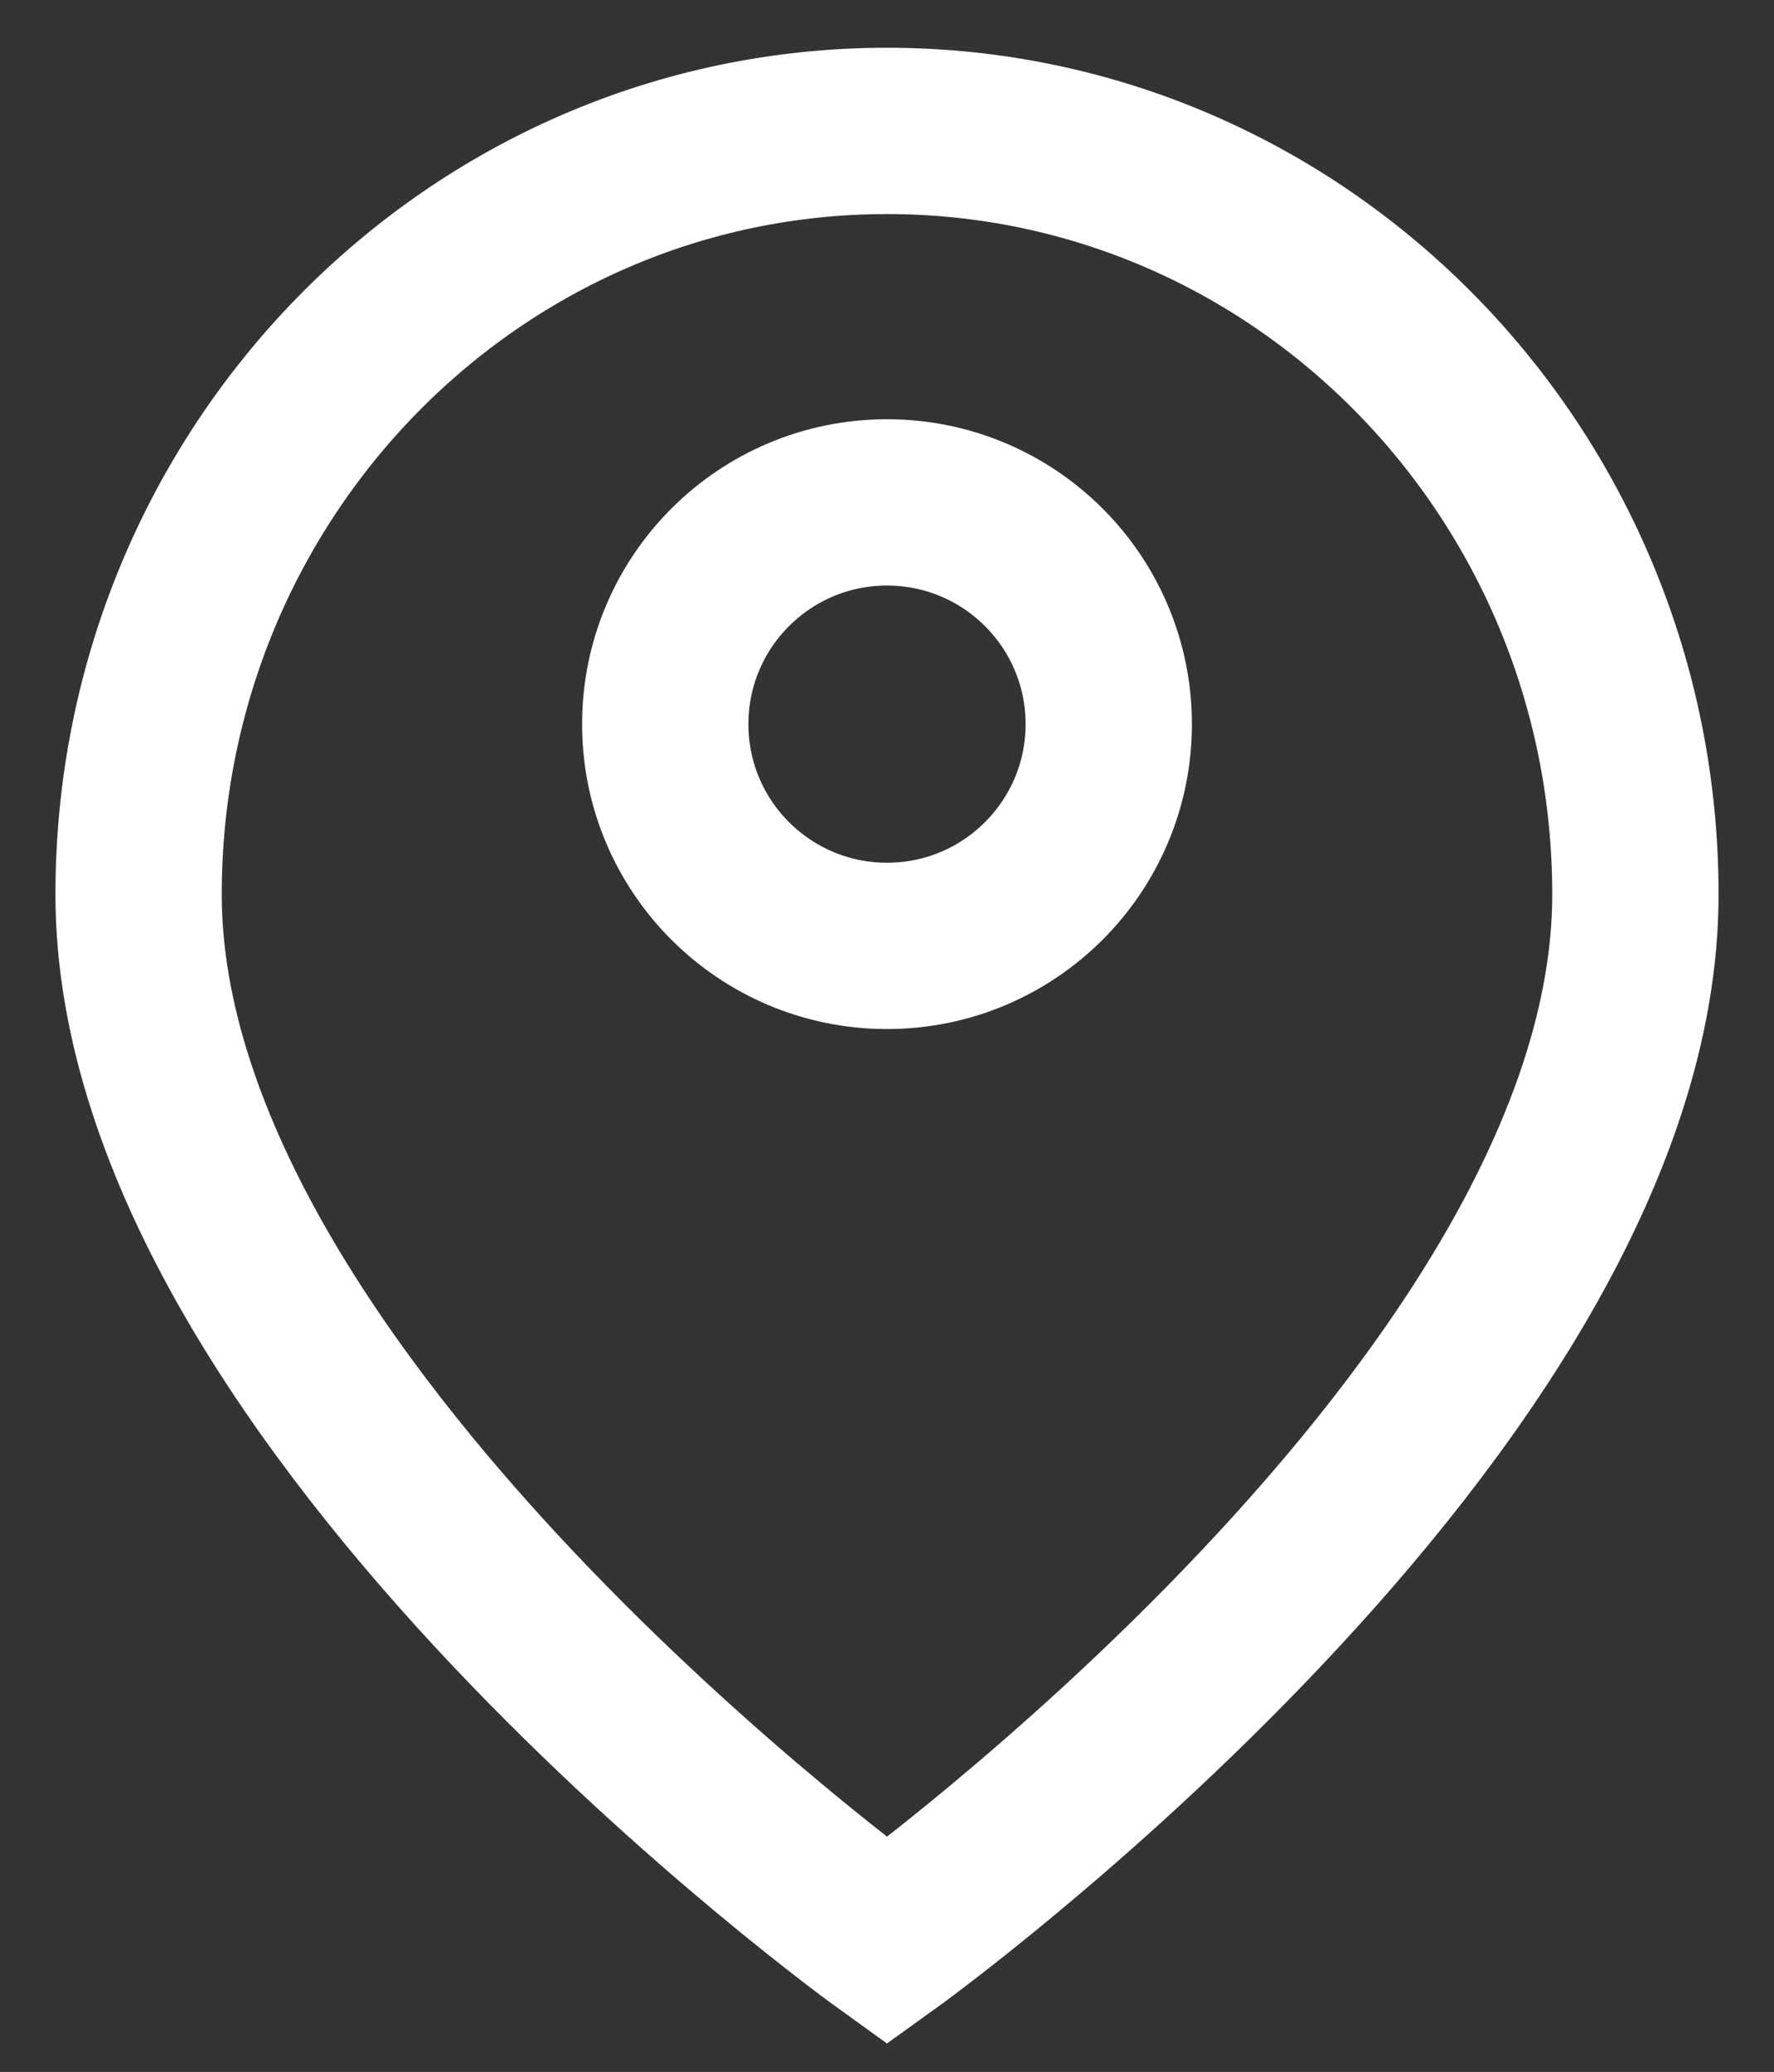
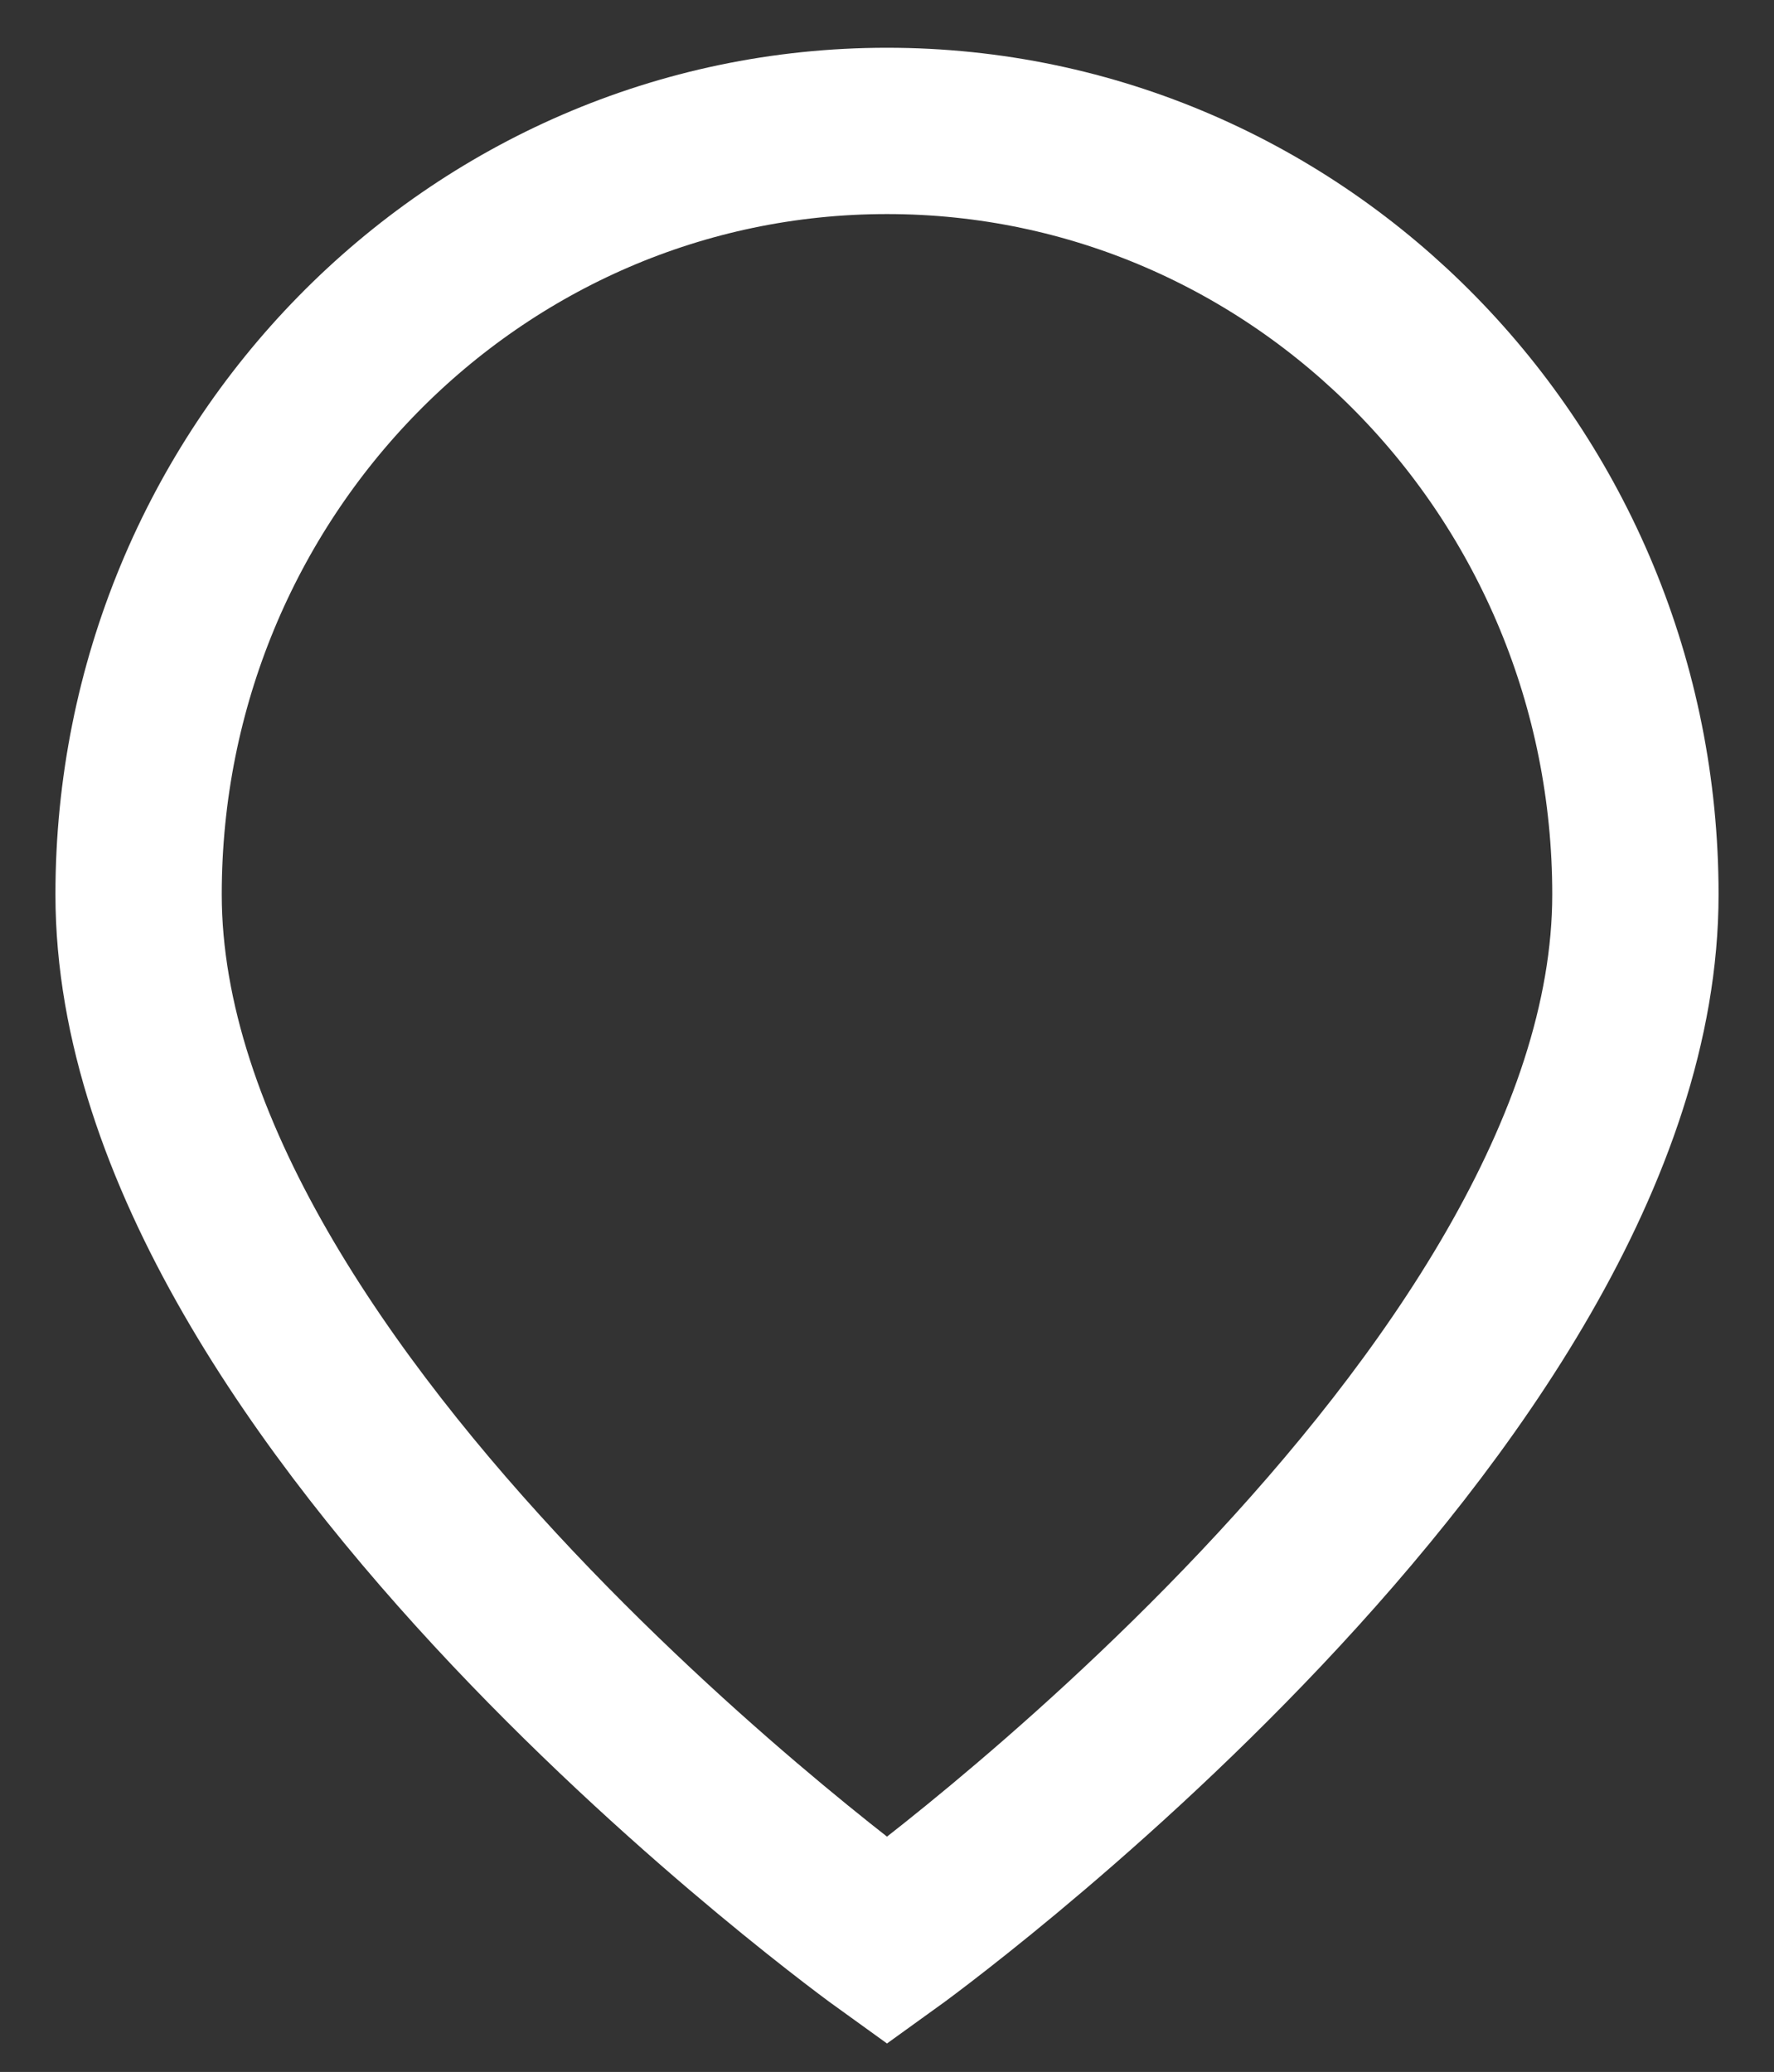
<svg xmlns="http://www.w3.org/2000/svg" version="1.1" id="레이어_1" x="0px" y="0px" width="64px" height="74.75px" viewBox="0 0 64 74.75" enable-background="new 0 0 64 74.75" xml:space="preserve">
  <rect x="0" y="0" width="64" height="74.75" fill="#333333" stroke="none" />
  <path fill="none" stroke="#FFFFFF" stroke-width="6" stroke-miterlimit="10" d="M5,32.268C5,17.055,17.088,4.723,32,4.723  s27,12.332,27,27.545c0,18.344-27,37.76-27,37.76S5,50.611,5,32.268z" />
-   <circle fill="none" stroke="#FFFFFF" stroke-width="6" stroke-miterlimit="10" cx="32" cy="26.125" r="8" />
</svg>